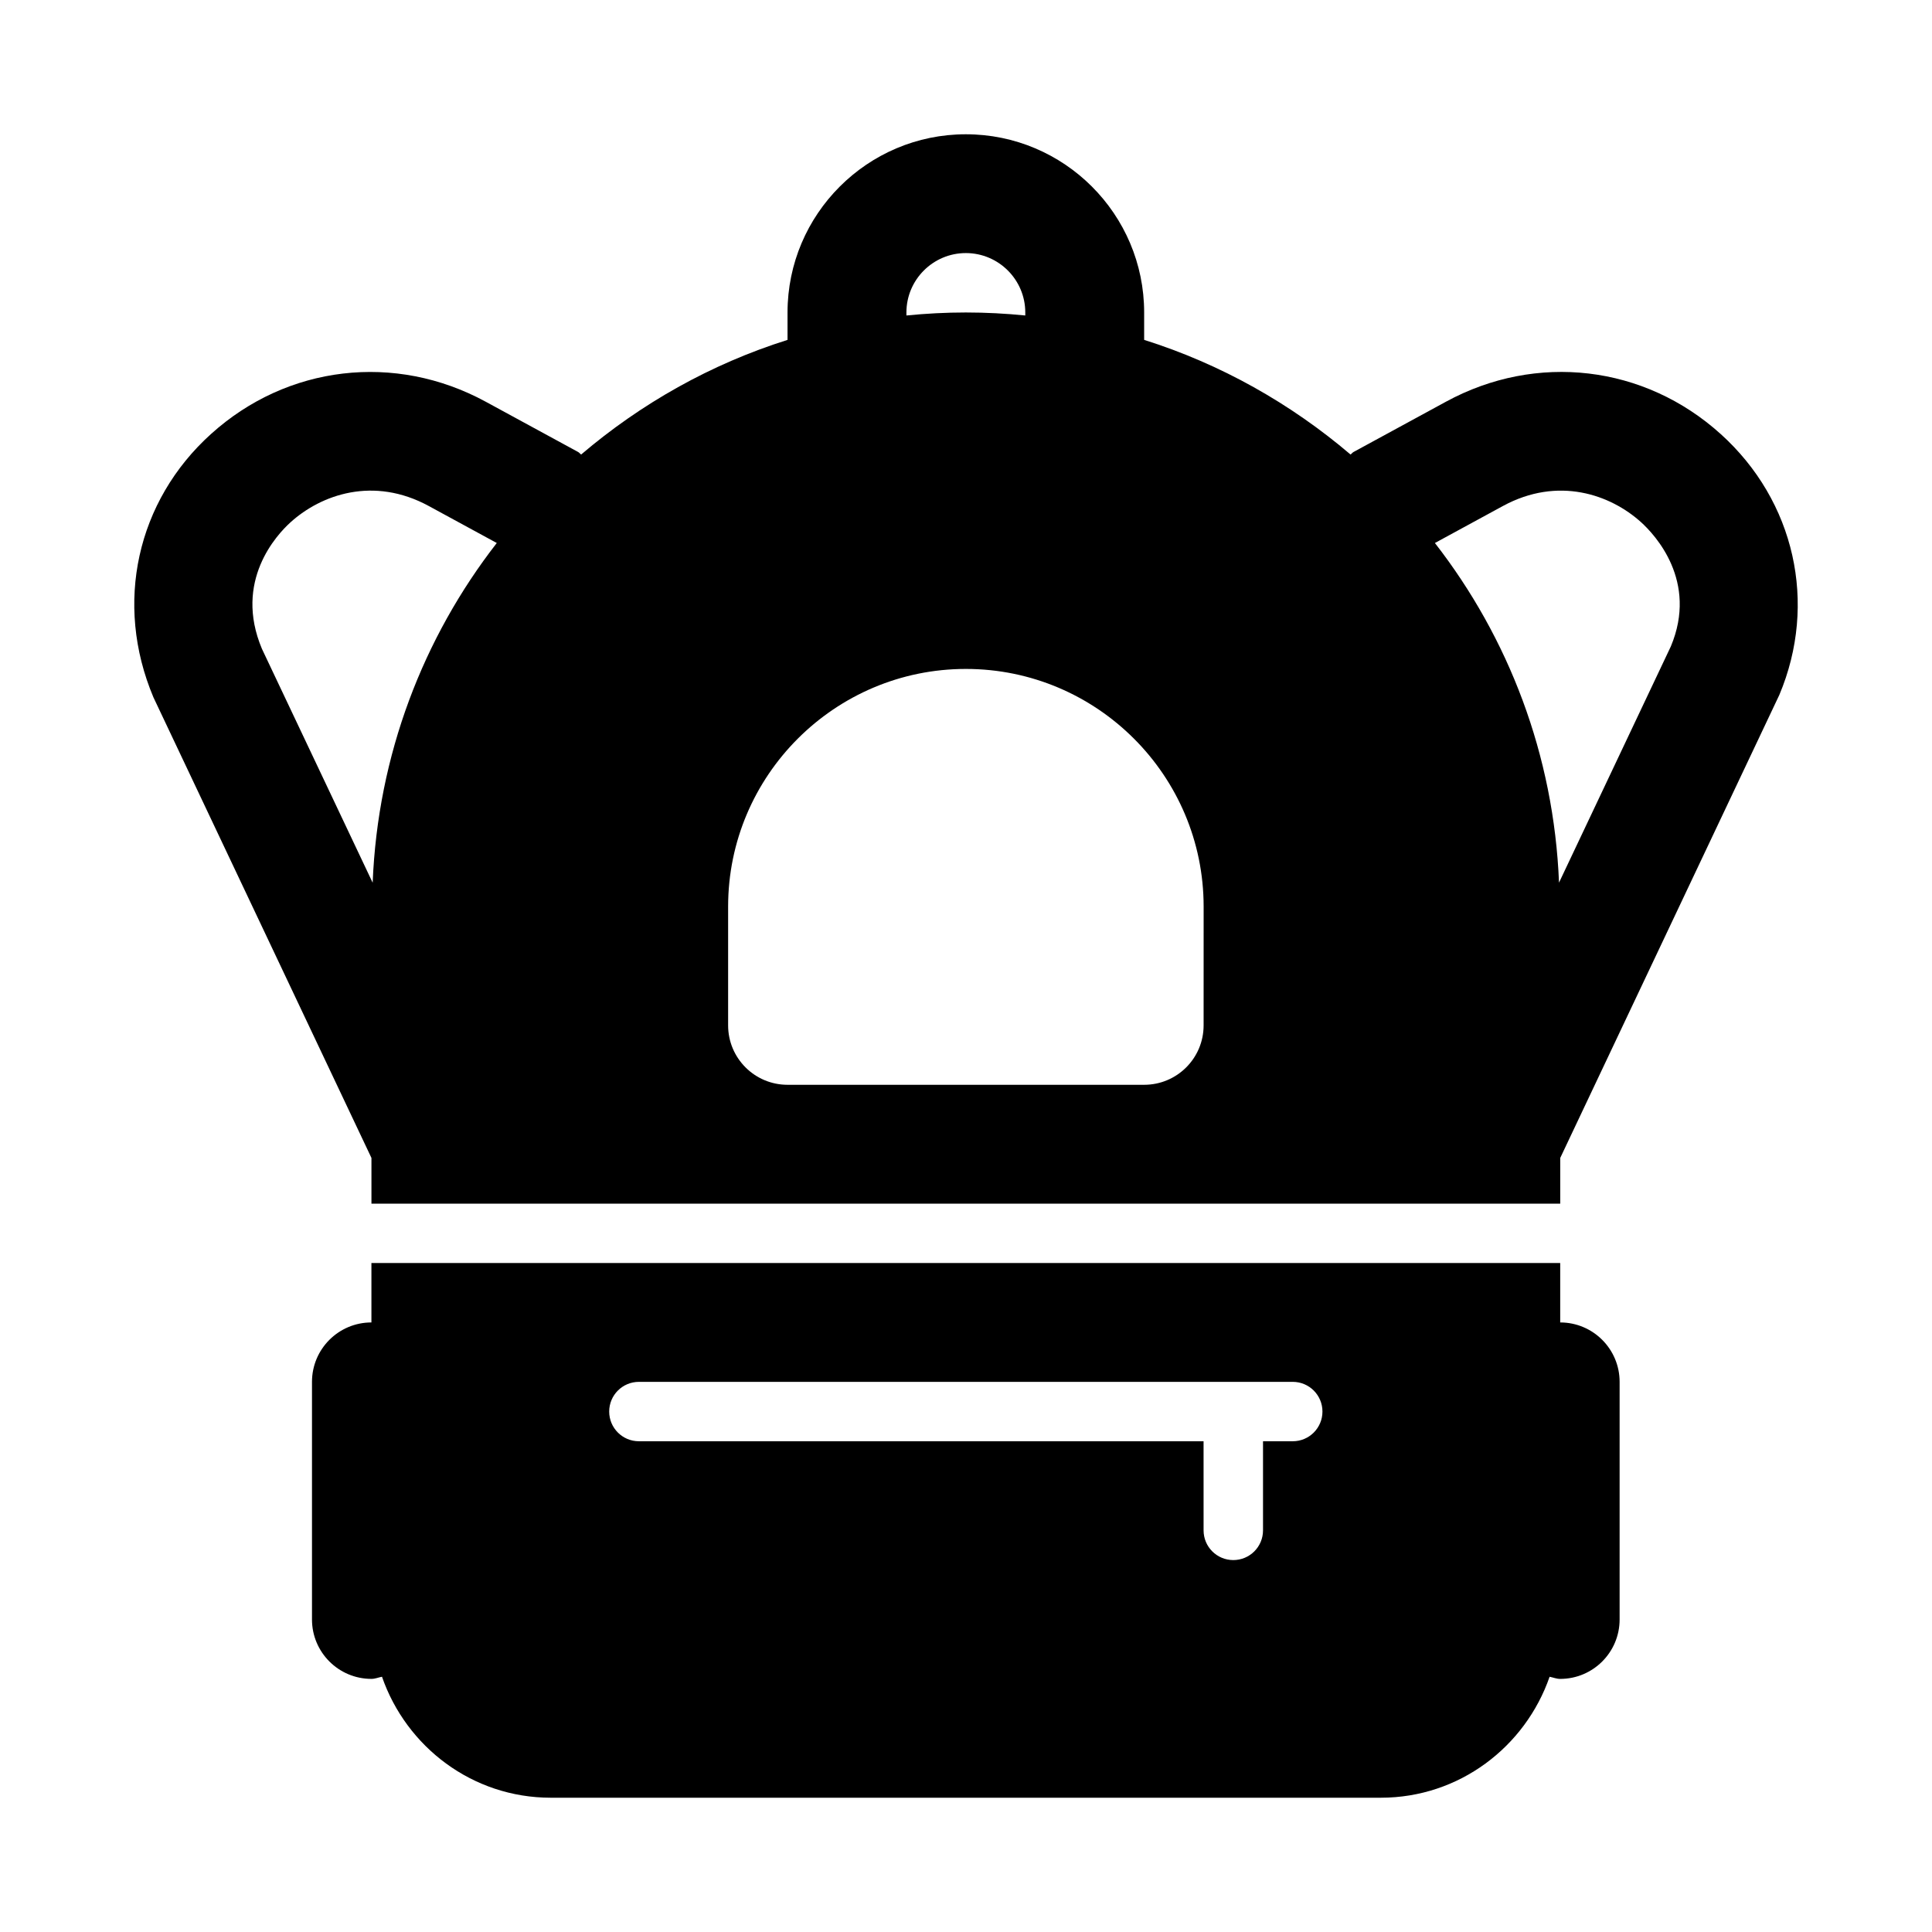
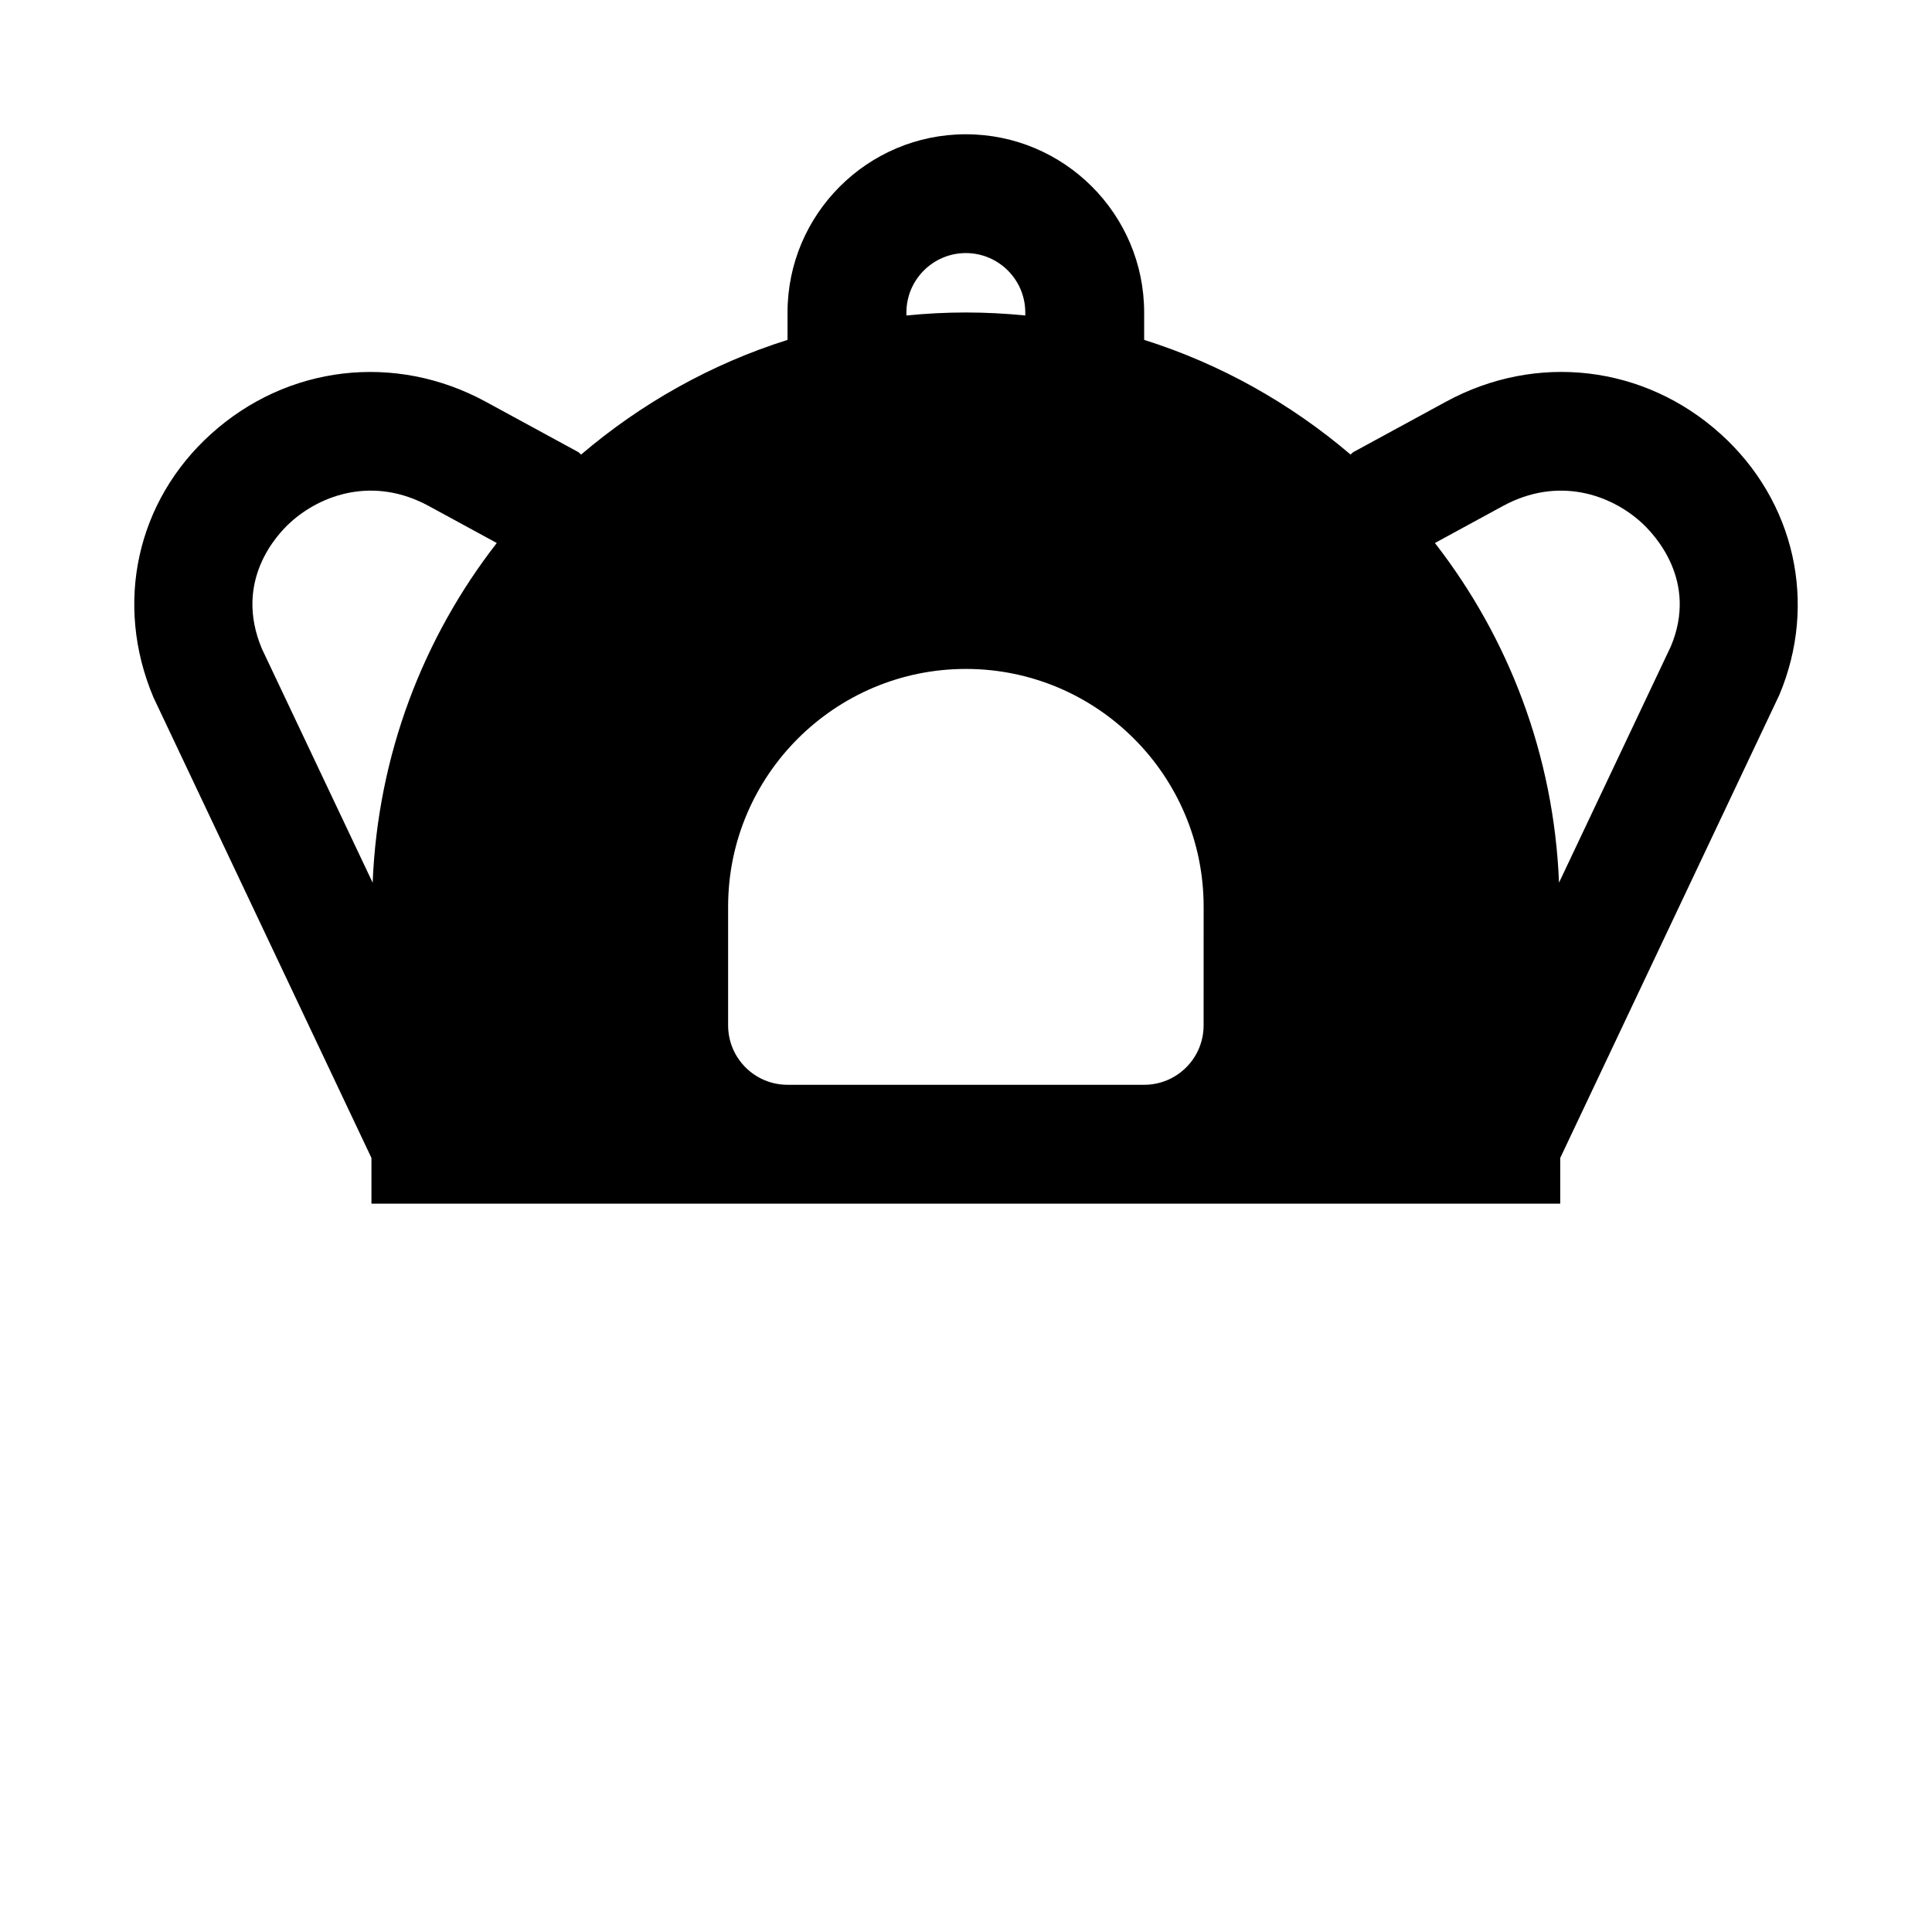
<svg xmlns="http://www.w3.org/2000/svg" fill="#000000" width="800px" height="800px" version="1.1" viewBox="144 144 512 512">
  <g>
    <path d="m600.02 259.04c-20.234-18.289-48.824-21.648-72.82-8.586l-24.512 13.336c-0.312 0.172-0.488 0.473-0.785 0.66-15.859-13.5-34.363-23.973-54.691-30.379v-7.258c0-26.047-21.195-47.23-47.254-47.23-26.059 0-47.254 21.188-47.254 47.23v7.262c-20.332 6.402-38.836 16.875-54.691 30.375-0.297-0.188-0.473-0.488-0.789-0.66l-24.512-13.336c-23.996-13.047-52.594-9.703-72.82 8.586-19.621 17.727-25.719 44.855-15.238 69.742l57.785 122.08v12.117h315.04v-12.113l58.07-122.72c10.195-24.246 4.098-51.379-15.523-69.105zm-357.26 118.89-29.348-61.984c-7.547-17.941 3.914-30.219 7.606-33.555 8.09-7.305 21.957-12.27 36.633-4.281l18 9.793c-19.512 25.094-31.535 56.18-32.891 90.027zm141.45-151.12c0-8.68 7.066-15.742 15.75-15.742s15.75 7.066 15.75 15.742v0.797c-5.18-0.516-10.434-0.797-15.75-0.797s-10.57 0.281-15.75 0.797zm78.758 188.93c0 8.695-7.051 15.742-15.75 15.742h-94.508c-8.699 0-15.75-7.051-15.75-15.742v-31.488c0-34.723 28.266-62.977 63.008-62.977 34.742 0 63.008 28.25 63.008 62.977zm123.82-100.43-29.633 62.605c-1.355-33.84-13.379-64.918-32.891-90.012l18-9.793c14.668-7.981 28.543-3.027 36.633 4.281 3.691 3.336 15.152 15.613 7.891 32.918z" />
-     <path d="m557.47 494.46v-15.742h-315.04v15.742c-8.699 0-15.75 7.051-15.75 15.742v62.977c0 8.695 7.055 15.742 15.75 15.742 0.992 0 1.859-0.391 2.801-0.566 6.457 18.598 23.961 32.059 44.73 32.059h219.97c20.77 0 38.277-13.465 44.73-32.055 0.945 0.18 1.809 0.566 2.805 0.566 8.699 0 15.75-7.051 15.75-15.742v-62.977c0-8.695-7.051-15.746-15.75-15.746zm-70.883 31.488h-7.875v23.617c0 4.352-3.523 7.871-7.875 7.871-4.352 0-7.875-3.519-7.875-7.871l-0.004-23.617h-149.64c-4.352 0-7.875-3.519-7.875-7.871s3.523-7.871 7.875-7.871h173.27c4.352 0 7.875 3.519 7.875 7.871s-3.523 7.871-7.875 7.871z" />
  </g>
</svg>